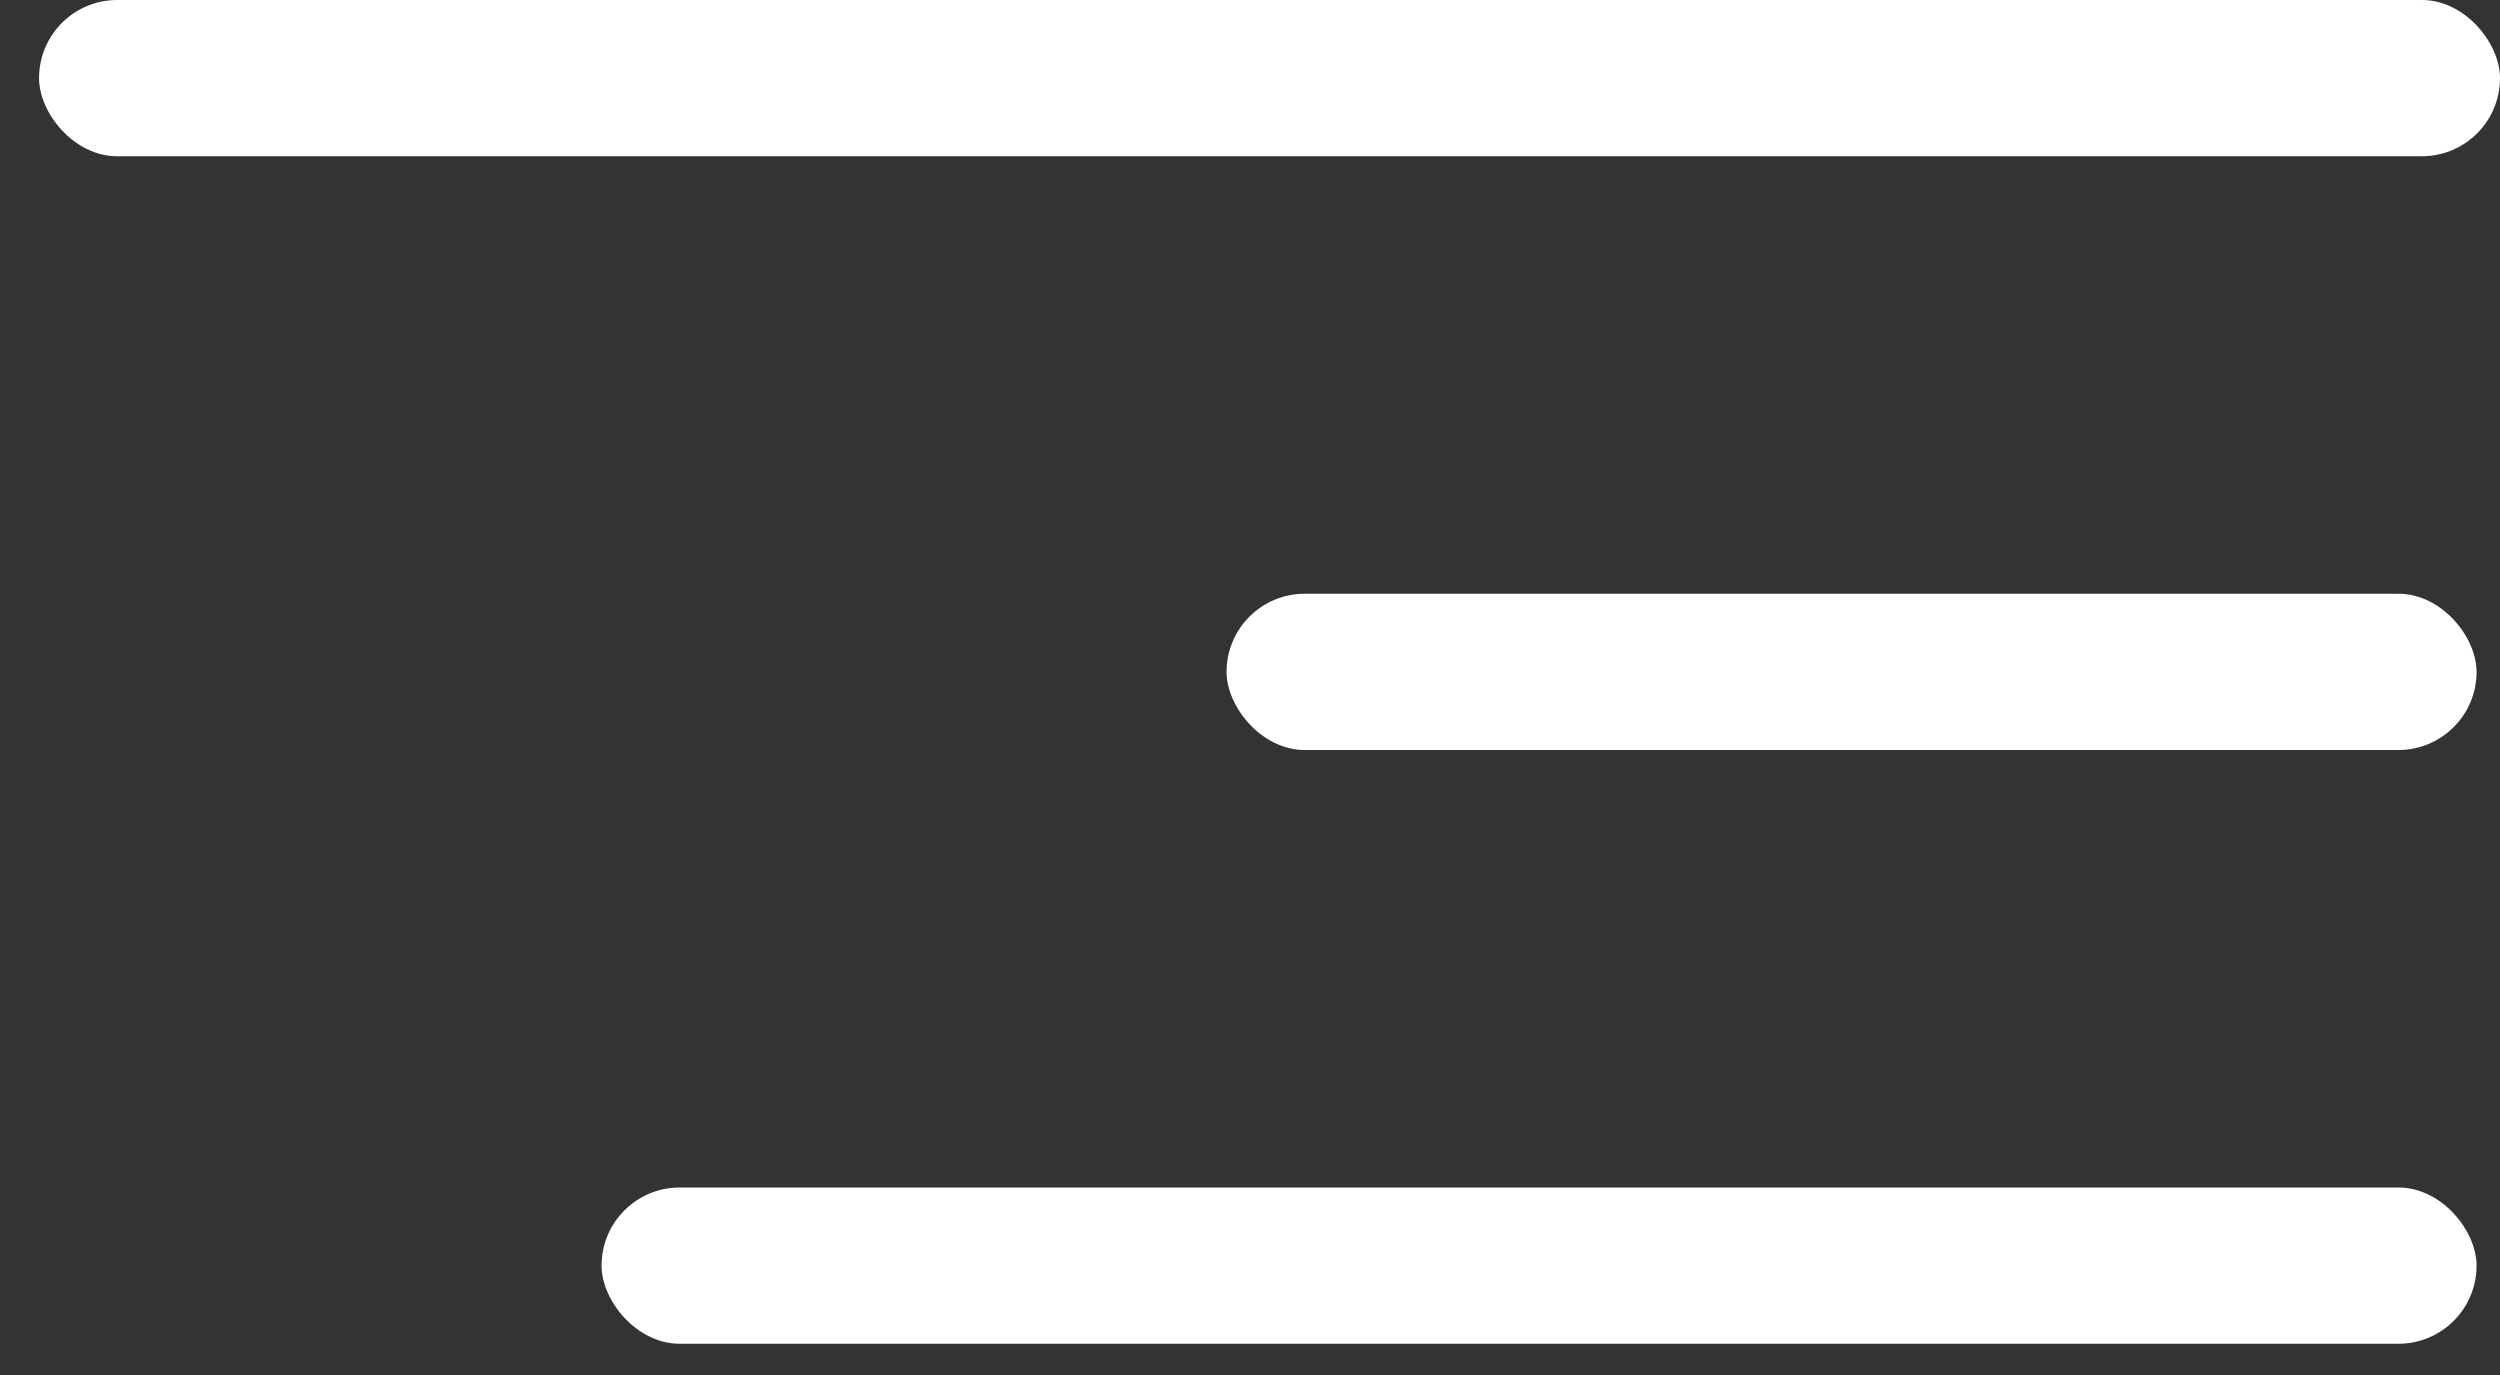
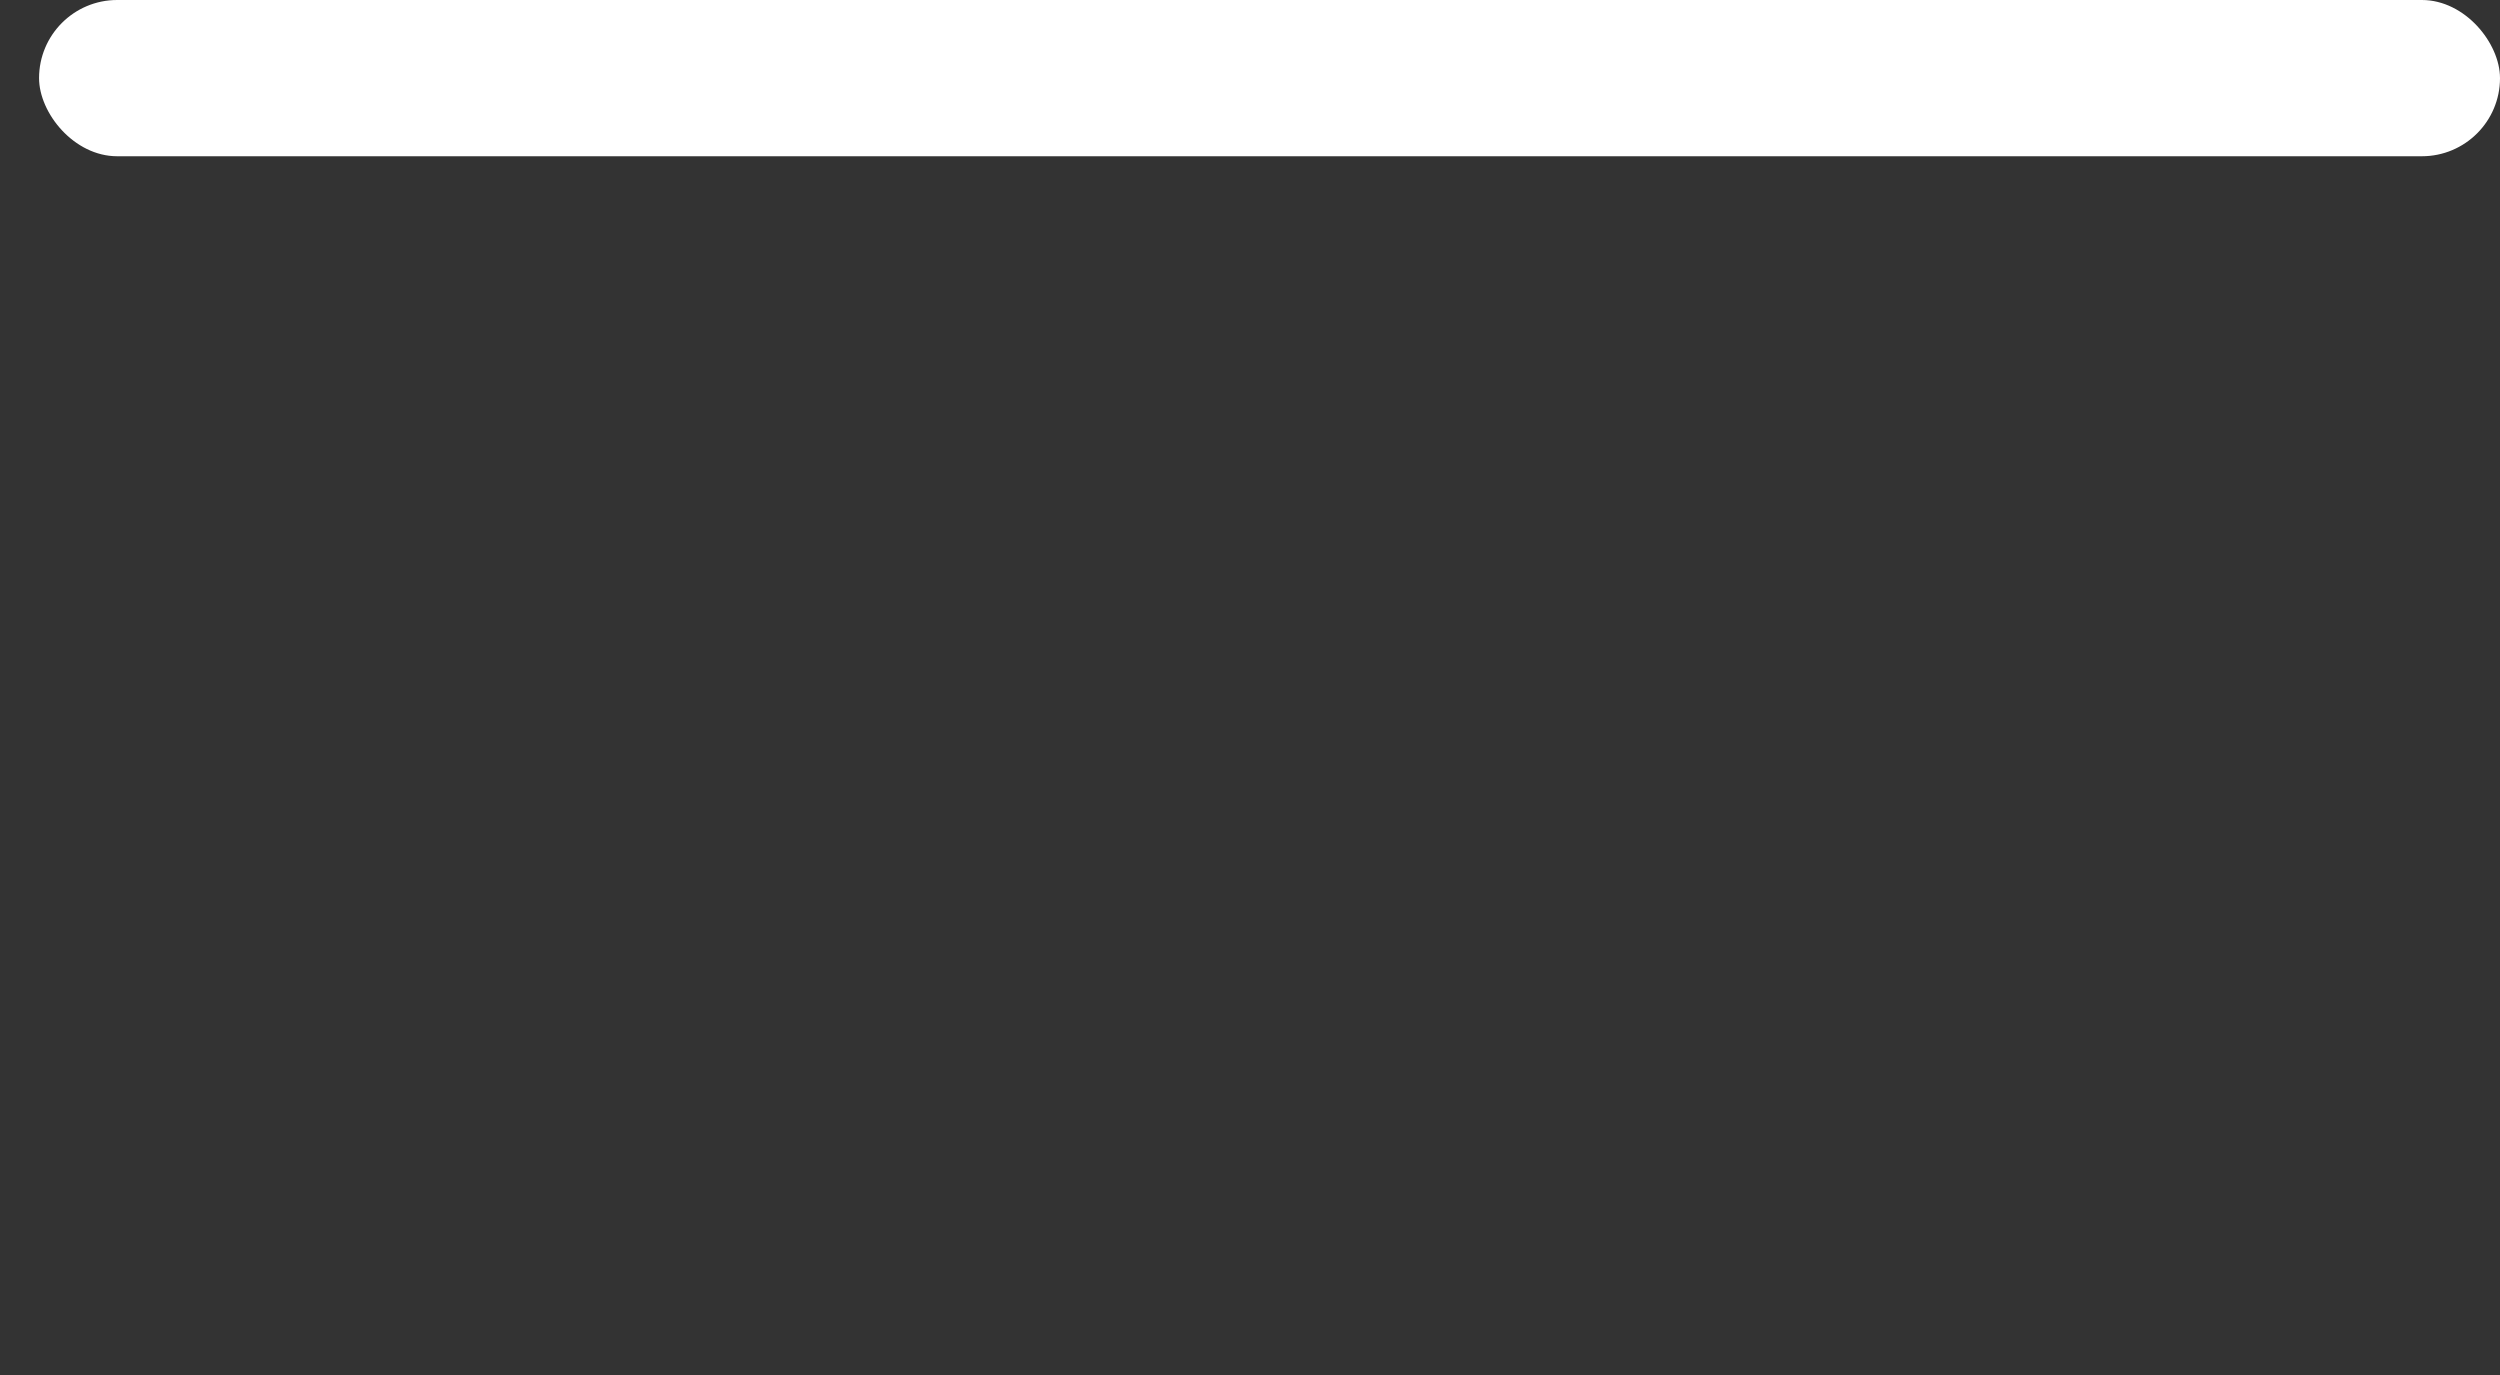
<svg xmlns="http://www.w3.org/2000/svg" width="40" height="22" viewBox="0 0 40 22" fill="none">
  <rect x="0" y="0" width="40" height="22" fill="#333333" stroke="none" />
  <rect x="0.625" width="39.375" height="2.5" rx="1.25" fill="white" />
-   <rect x="19.625" y="9.5" width="20" height="2.5" rx="1.25" fill="white" />
-   <rect x="9.625" y="19" width="30" height="2.5" rx="1.25" fill="white" />
</svg>